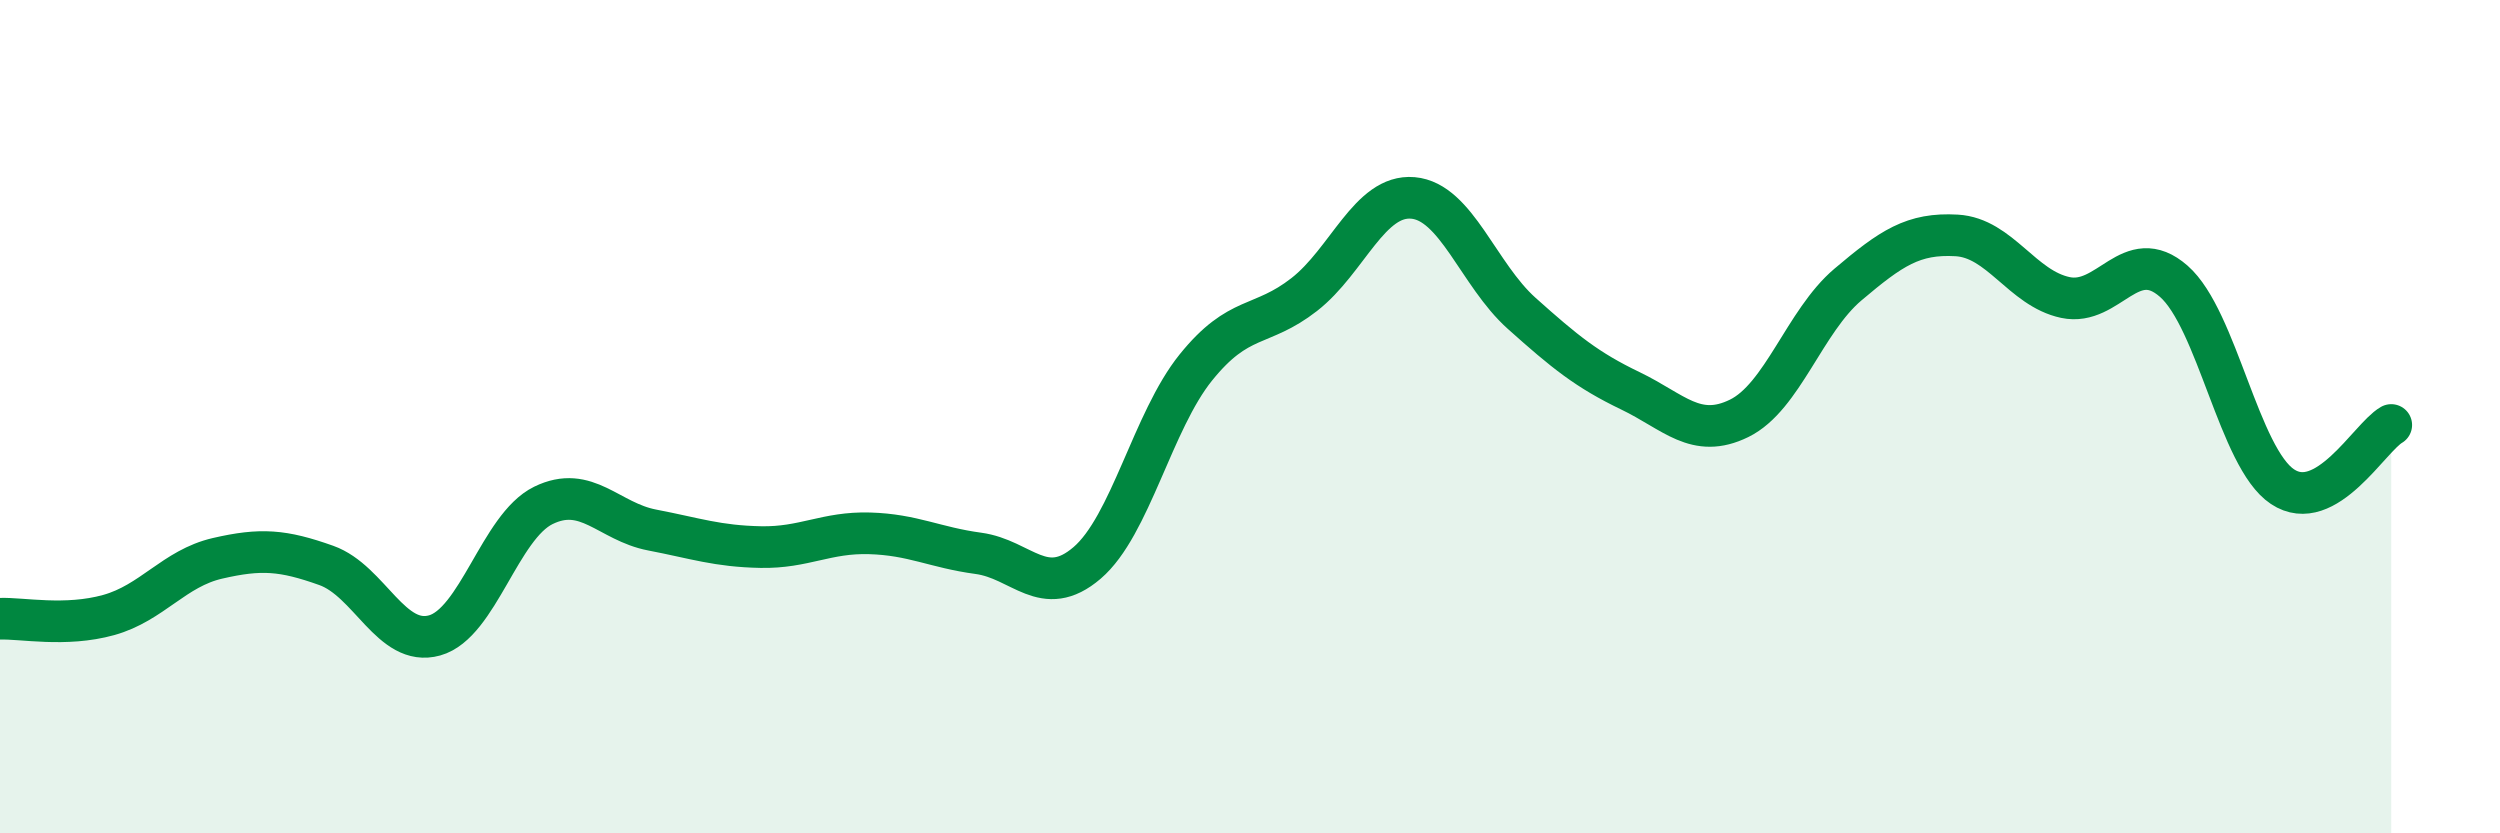
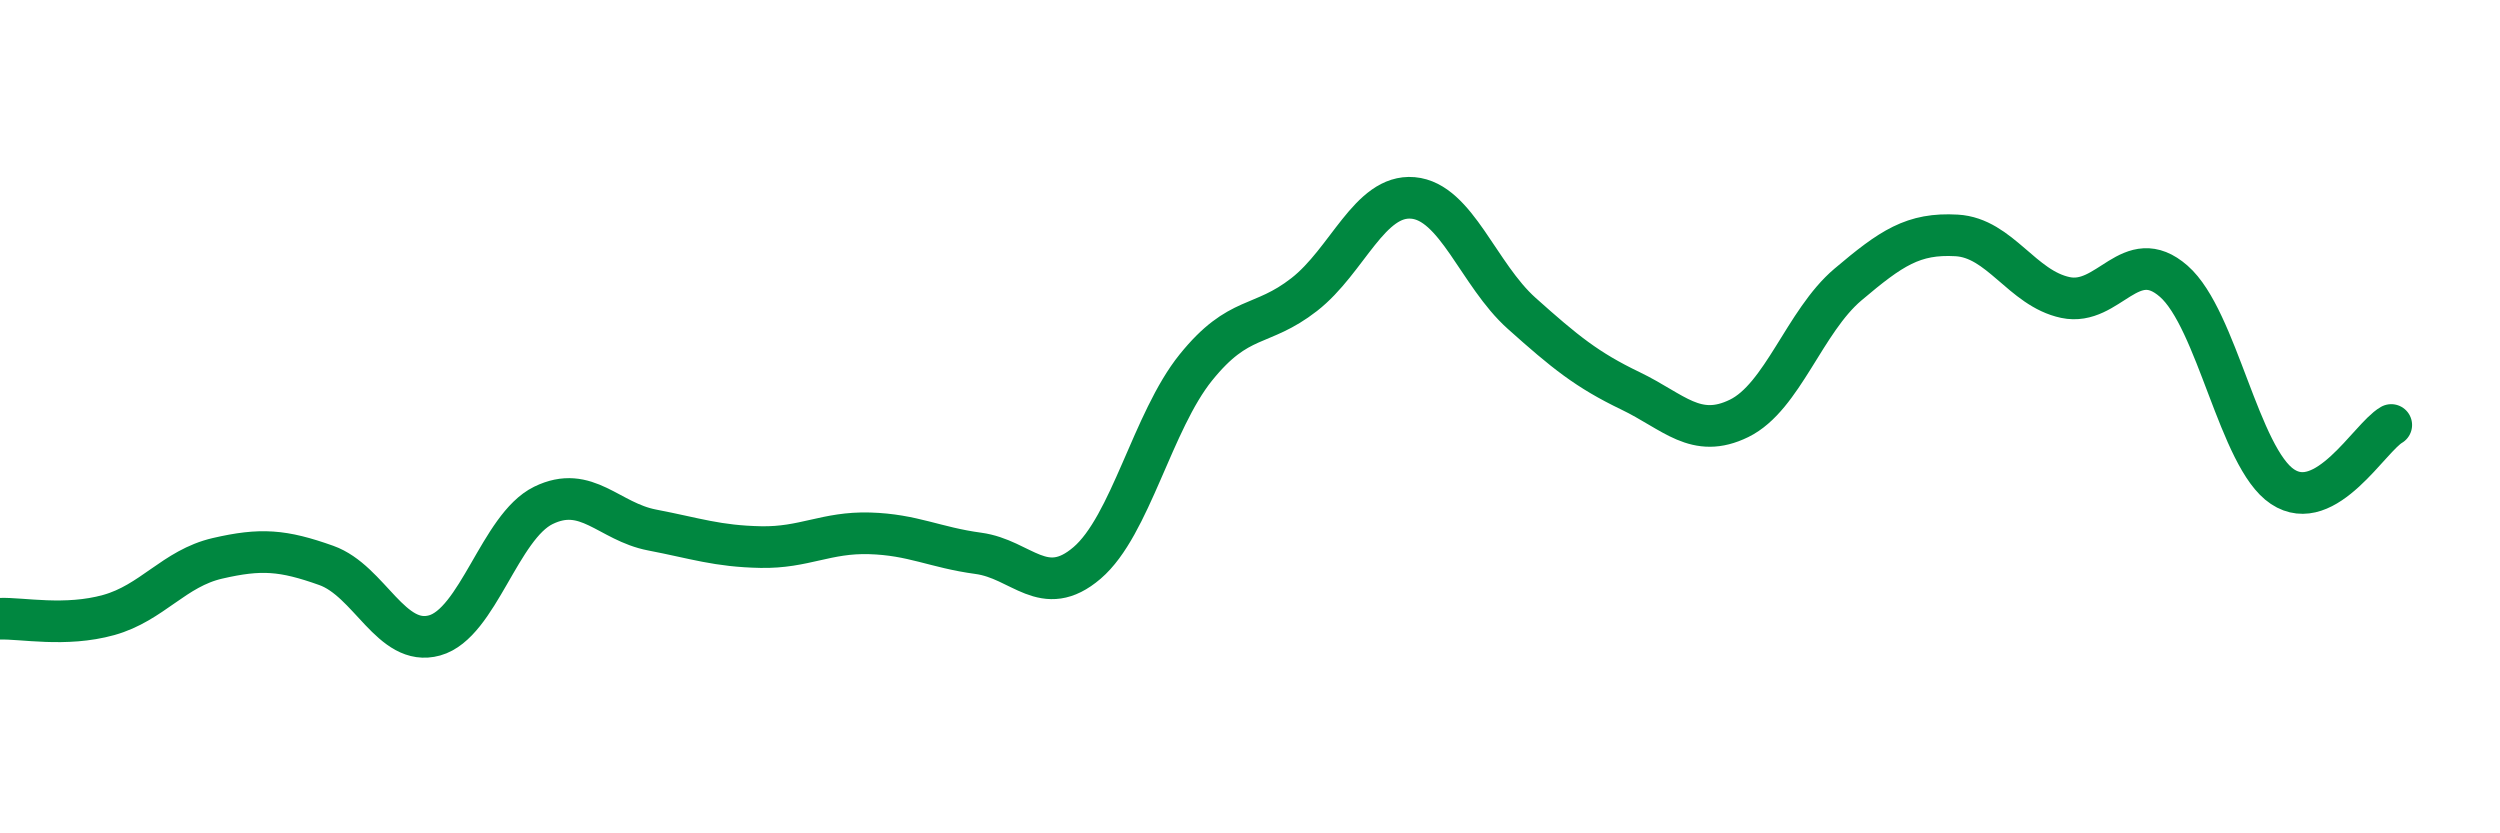
<svg xmlns="http://www.w3.org/2000/svg" width="60" height="20" viewBox="0 0 60 20">
-   <path d="M 0,14.85 C 0.52,14.83 1.57,15.05 2.61,14.76 C 3.65,14.47 4.18,13.64 5.22,13.4 C 6.26,13.16 6.79,13.2 7.83,13.57 C 8.87,13.94 9.39,15.54 10.43,15.25 C 11.47,14.96 12,12.64 13.04,12.13 C 14.08,11.62 14.61,12.52 15.65,12.72 C 16.69,12.92 17.22,13.11 18.26,13.13 C 19.3,13.15 19.83,12.77 20.87,12.8 C 21.91,12.83 22.44,13.14 23.48,13.28 C 24.52,13.42 25.05,14.4 26.09,13.51 C 27.13,12.62 27.66,10.11 28.7,8.82 C 29.74,7.53 30.26,7.88 31.3,7.07 C 32.34,6.26 32.87,4.66 33.91,4.75 C 34.95,4.84 35.48,6.59 36.52,7.52 C 37.56,8.45 38.09,8.88 39.13,9.38 C 40.17,9.88 40.7,10.55 41.74,10.04 C 42.78,9.53 43.31,7.71 44.35,6.83 C 45.39,5.95 45.92,5.59 46.96,5.65 C 48,5.71 48.53,6.92 49.57,7.14 C 50.61,7.36 51.13,5.84 52.17,6.75 C 53.21,7.66 53.74,10.99 54.78,11.68 C 55.82,12.37 56.87,10.5 57.39,10.2L57.39 20L0 20Z" fill="#008740" opacity="0.1" stroke-linecap="round" stroke-linejoin="round" />
  <path d="M 0,14.85 C 0.52,14.83 1.57,15.05 2.61,14.76 C 3.65,14.47 4.18,13.64 5.22,13.4 C 6.26,13.16 6.79,13.2 7.83,13.57 C 8.87,13.94 9.39,15.54 10.43,15.25 C 11.47,14.96 12,12.64 13.04,12.13 C 14.08,11.62 14.61,12.52 15.65,12.72 C 16.69,12.92 17.22,13.11 18.26,13.13 C 19.3,13.15 19.83,12.77 20.87,12.8 C 21.91,12.83 22.44,13.14 23.48,13.28 C 24.52,13.42 25.05,14.4 26.09,13.51 C 27.13,12.62 27.66,10.11 28.7,8.82 C 29.74,7.53 30.26,7.88 31.3,7.07 C 32.34,6.26 32.87,4.66 33.91,4.75 C 34.95,4.84 35.48,6.59 36.52,7.52 C 37.56,8.45 38.09,8.88 39.13,9.38 C 40.17,9.88 40.7,10.55 41.74,10.04 C 42.78,9.53 43.31,7.71 44.35,6.83 C 45.39,5.95 45.92,5.59 46.96,5.65 C 48,5.71 48.53,6.92 49.57,7.14 C 50.61,7.36 51.13,5.84 52.17,6.75 C 53.21,7.66 53.74,10.99 54.78,11.68 C 55.82,12.37 56.87,10.5 57.39,10.2" stroke="#008740" stroke-width="1" fill="none" stroke-linecap="round" stroke-linejoin="round" />
</svg>